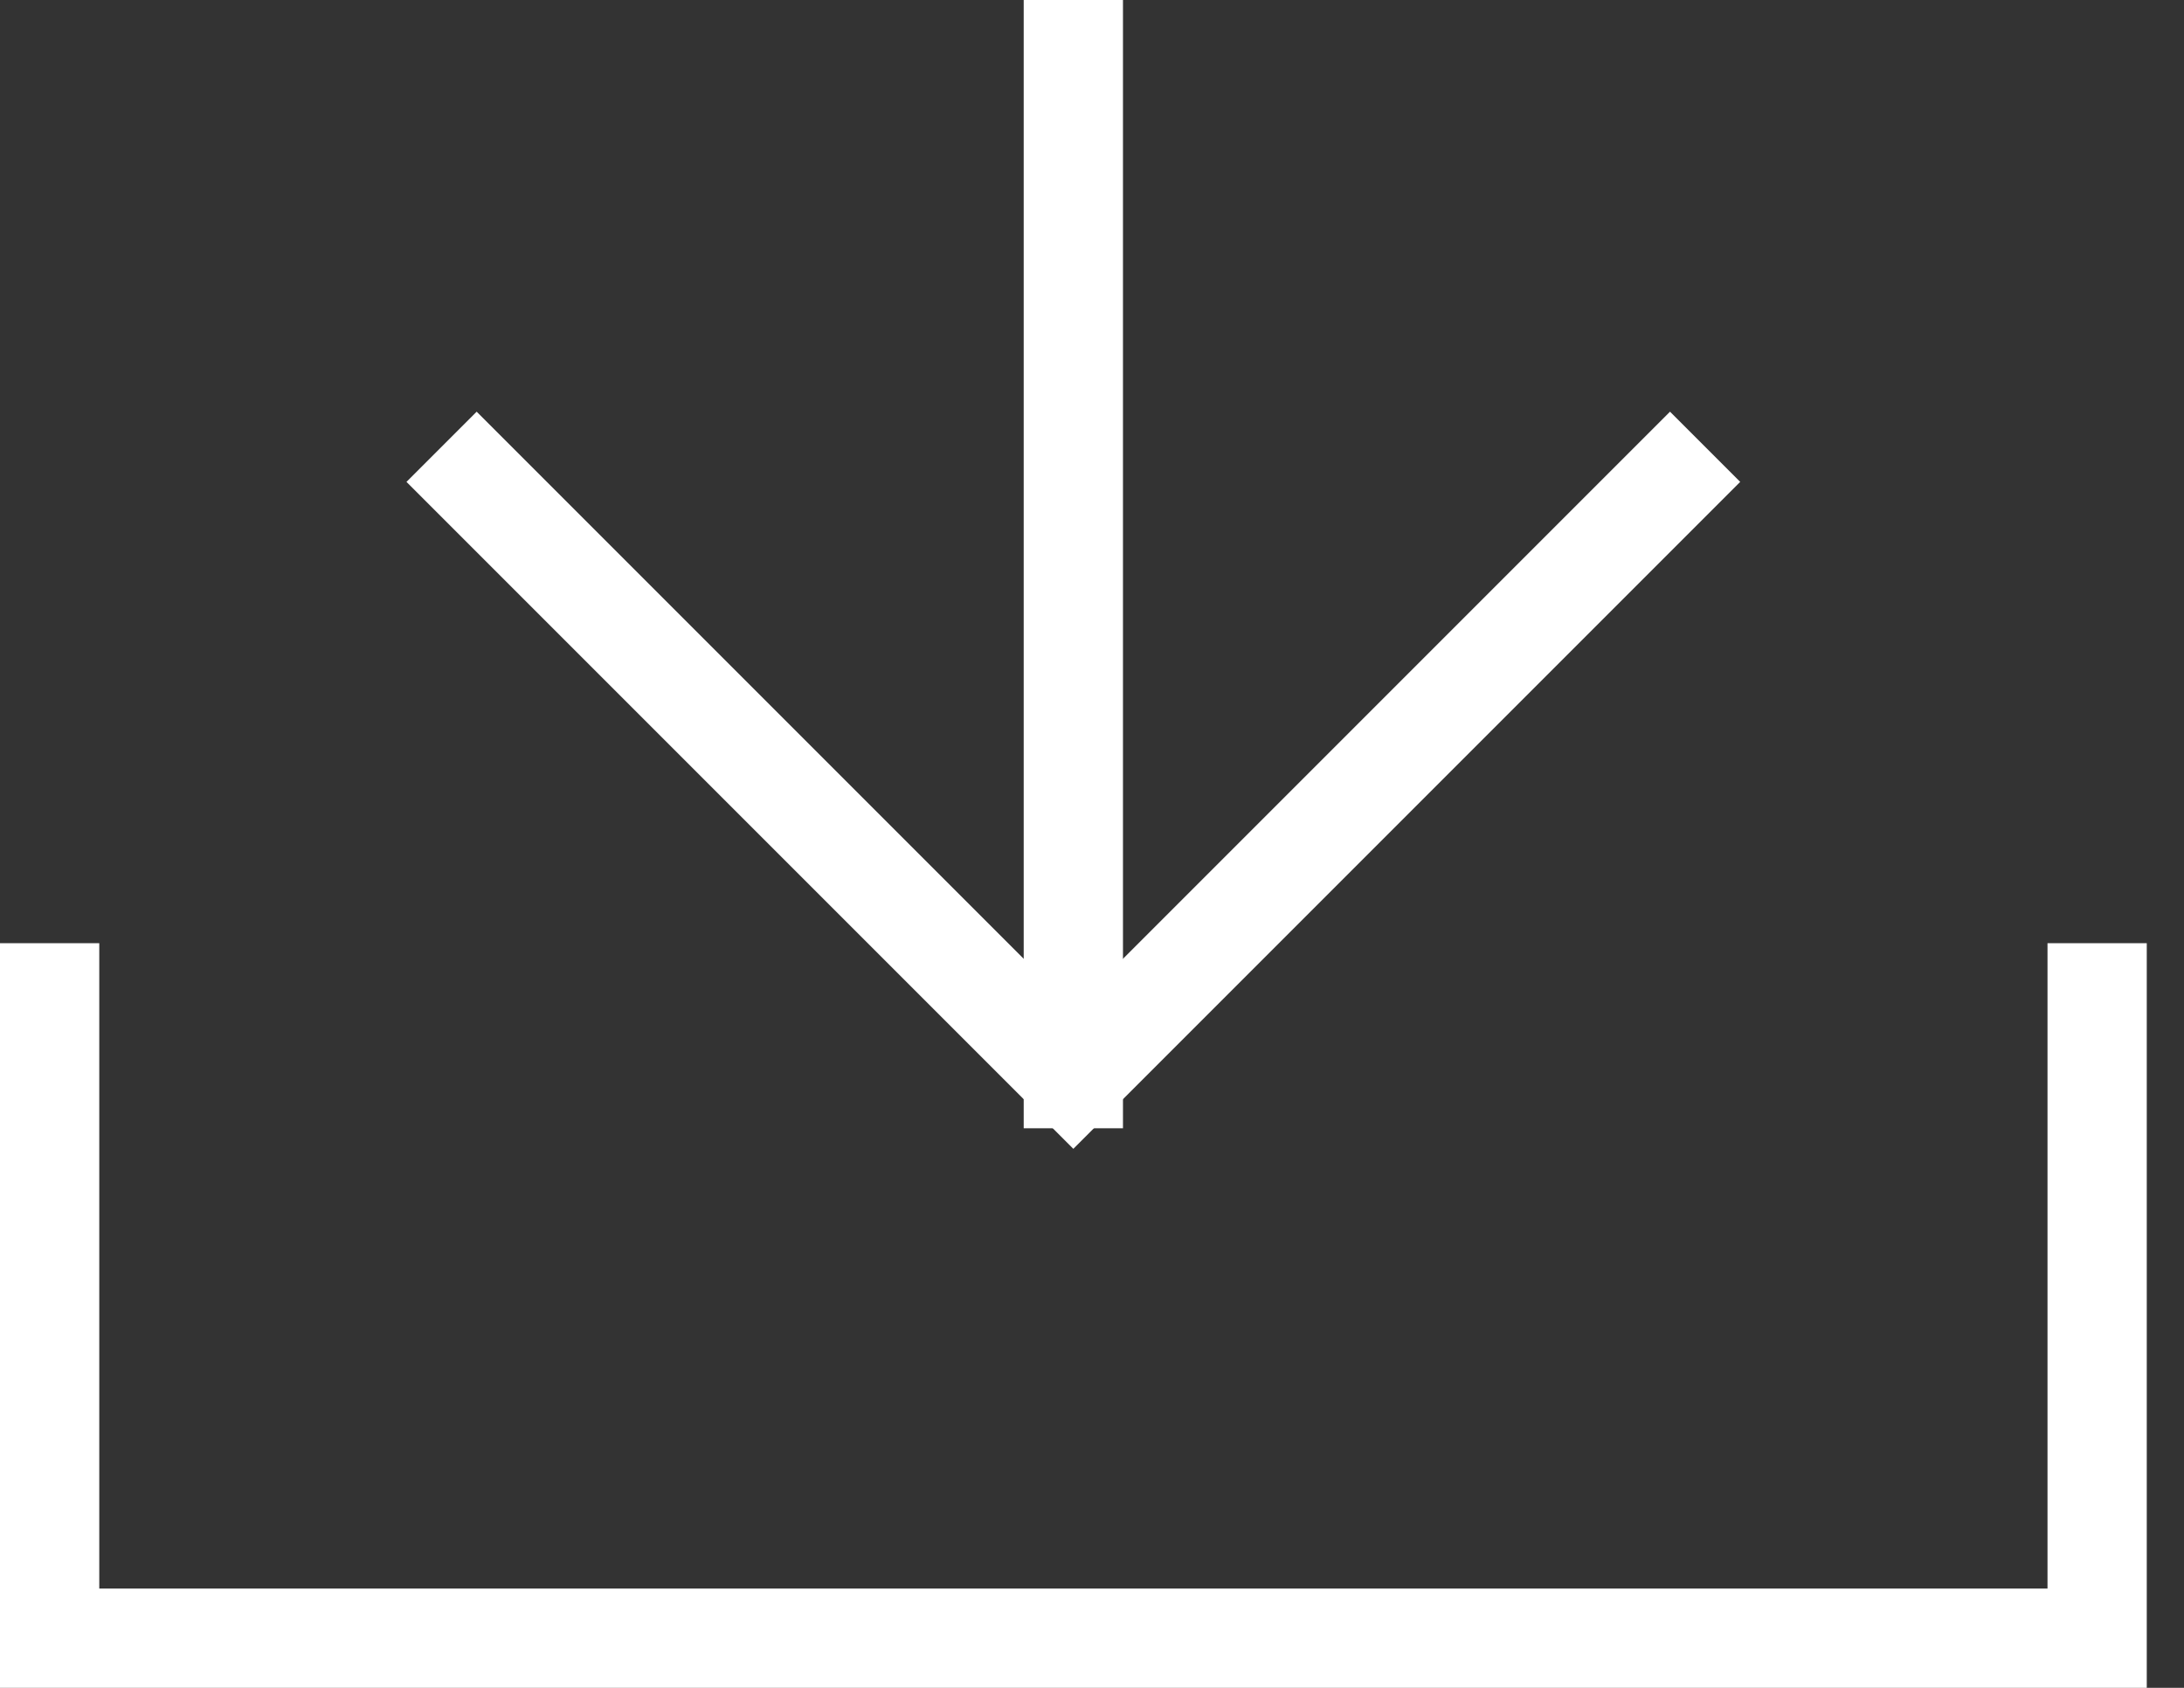
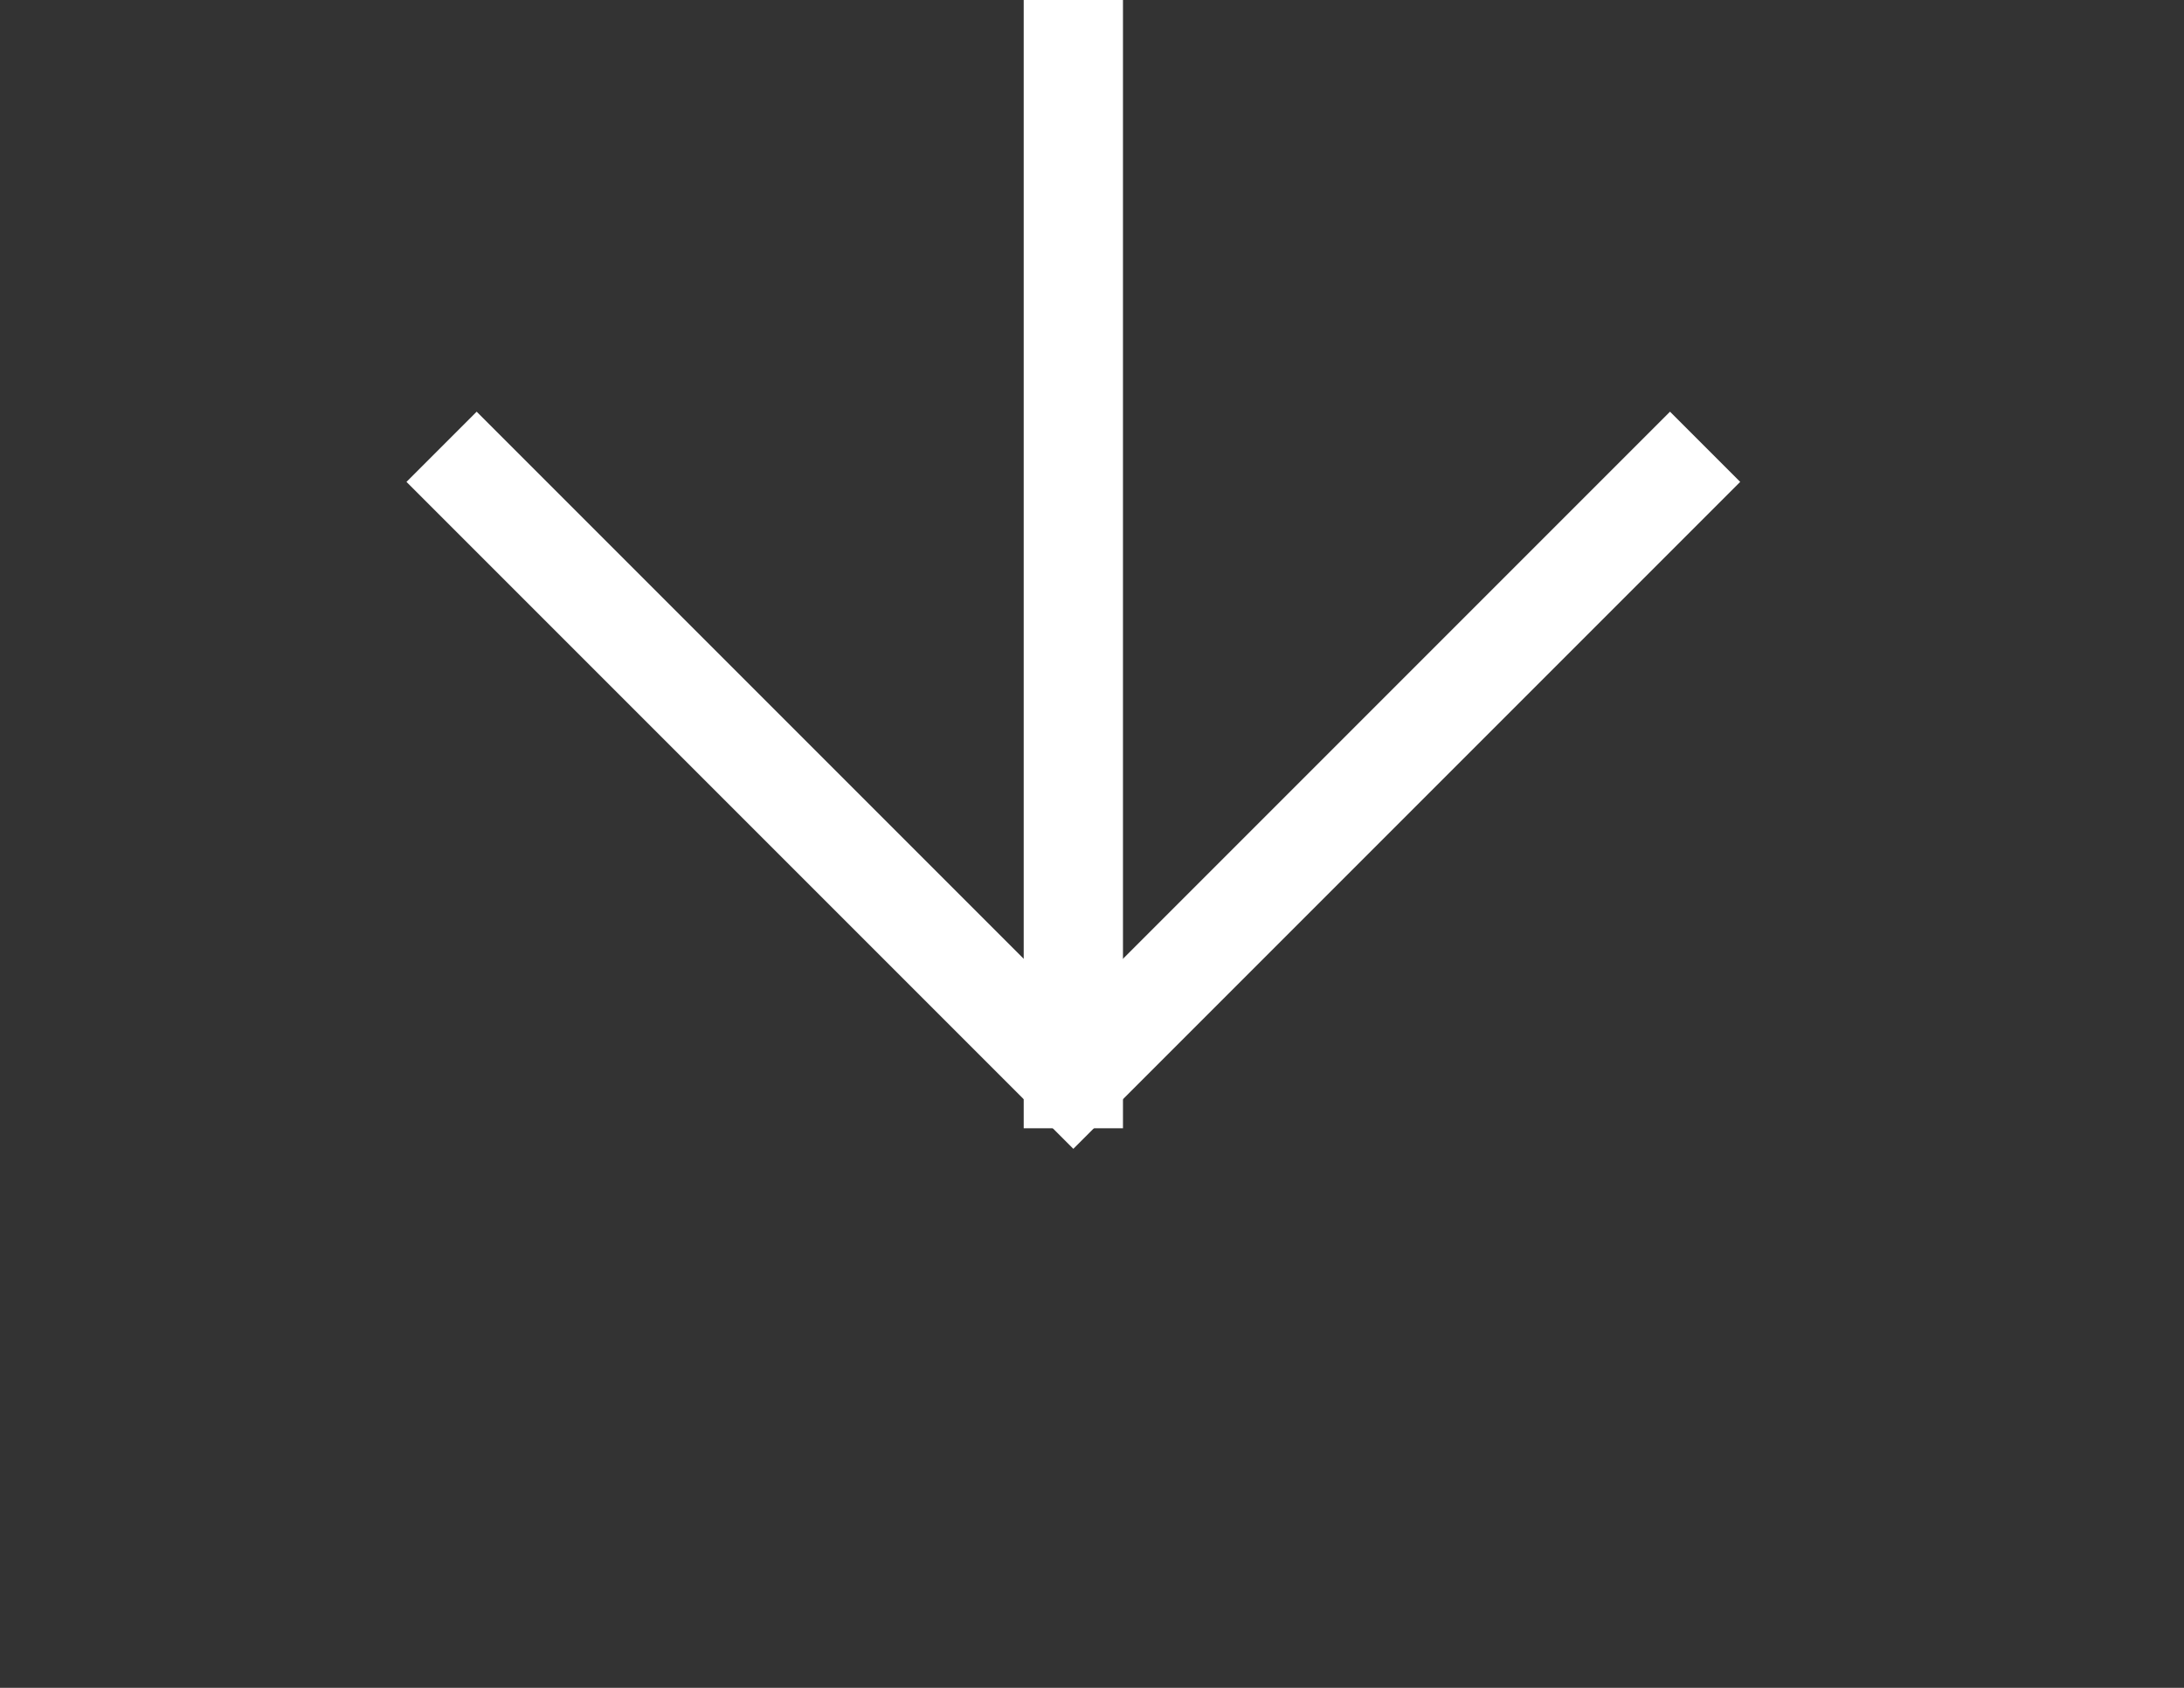
<svg xmlns="http://www.w3.org/2000/svg" width="22px" height="17px" viewBox="0 0 22 17" version="1.1">
  <rect x="0" y="0" width="22" height="17" fill="#333333" stroke="none" />
  <g id="icon_download" stroke="none" stroke-width="1" fill="none" fill-rule="evenodd">
-     <polyline id="Stroke-1" stroke="#FFFFFF" points="21.125 9.5 21.125 16.5 0.5 16.5 0.5 9.5" />
    <polyline id="Stroke-3" stroke="#FFFFFF" points="17.176 4.5 10.812 10.864 4.448 4.5" />
    <line x1="10.812" y1="0" x2="10.812" y2="11.364" id="Stroke-4" stroke="#FFFFFF" />
  </g>
</svg>